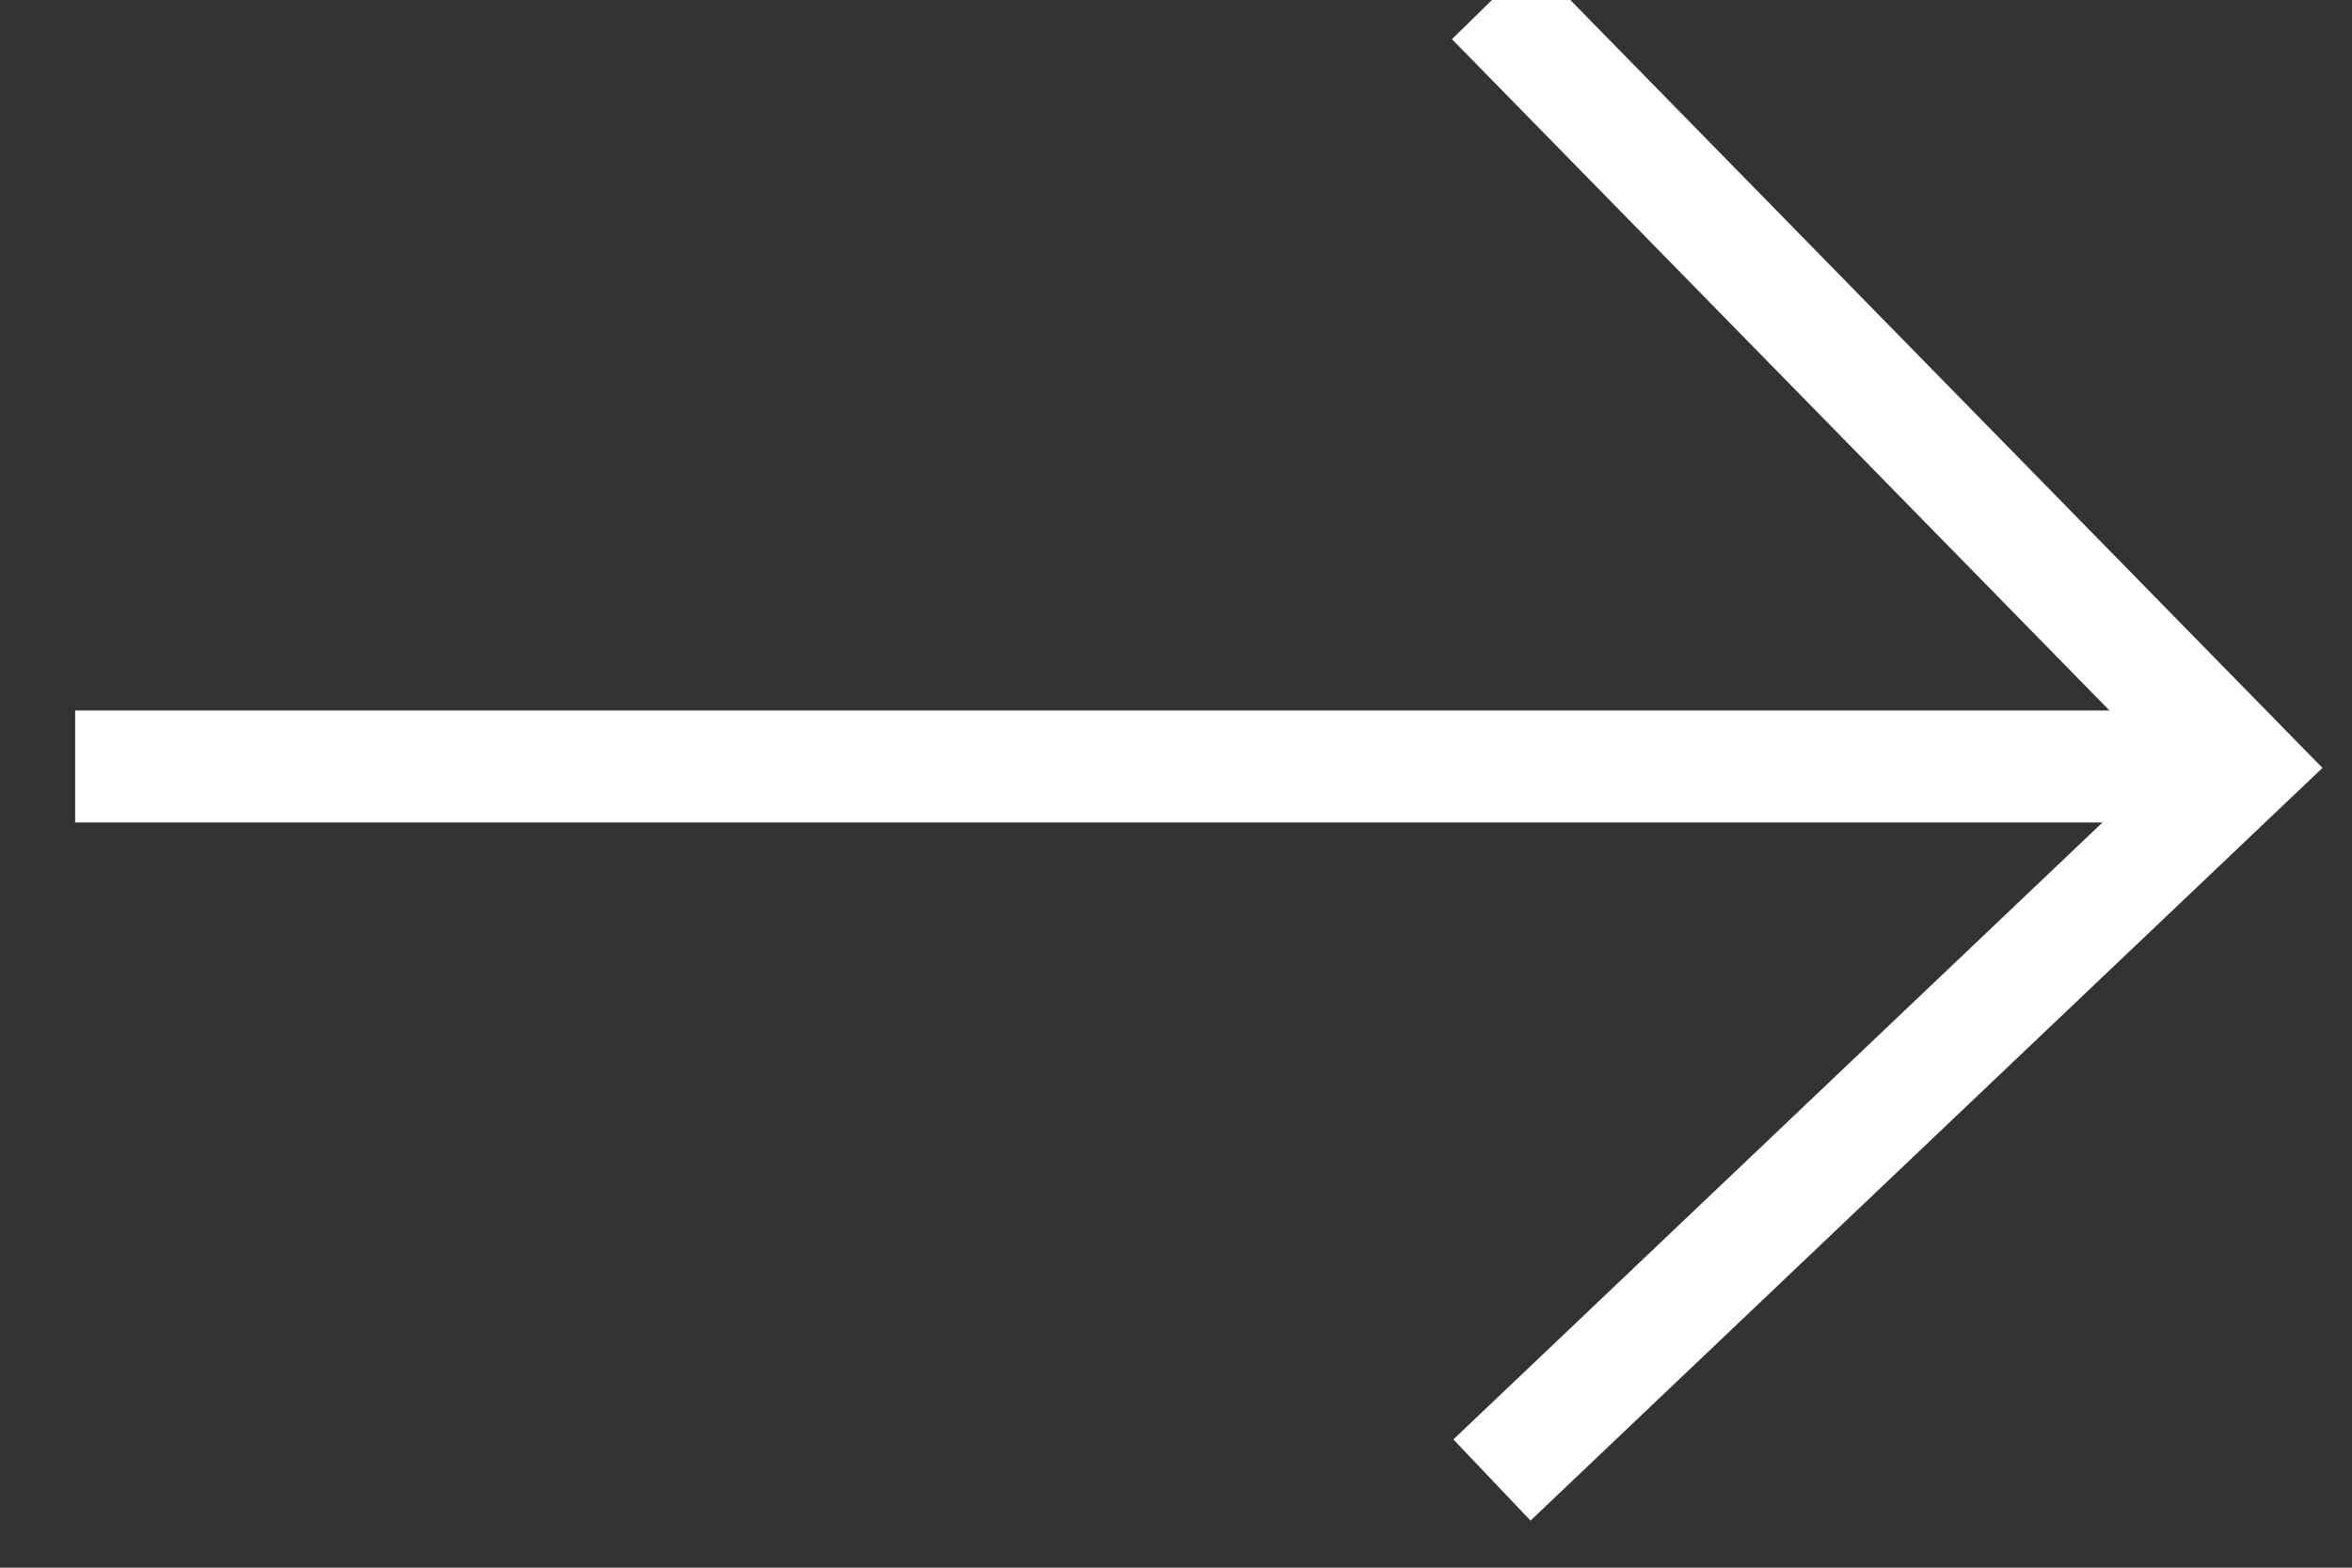
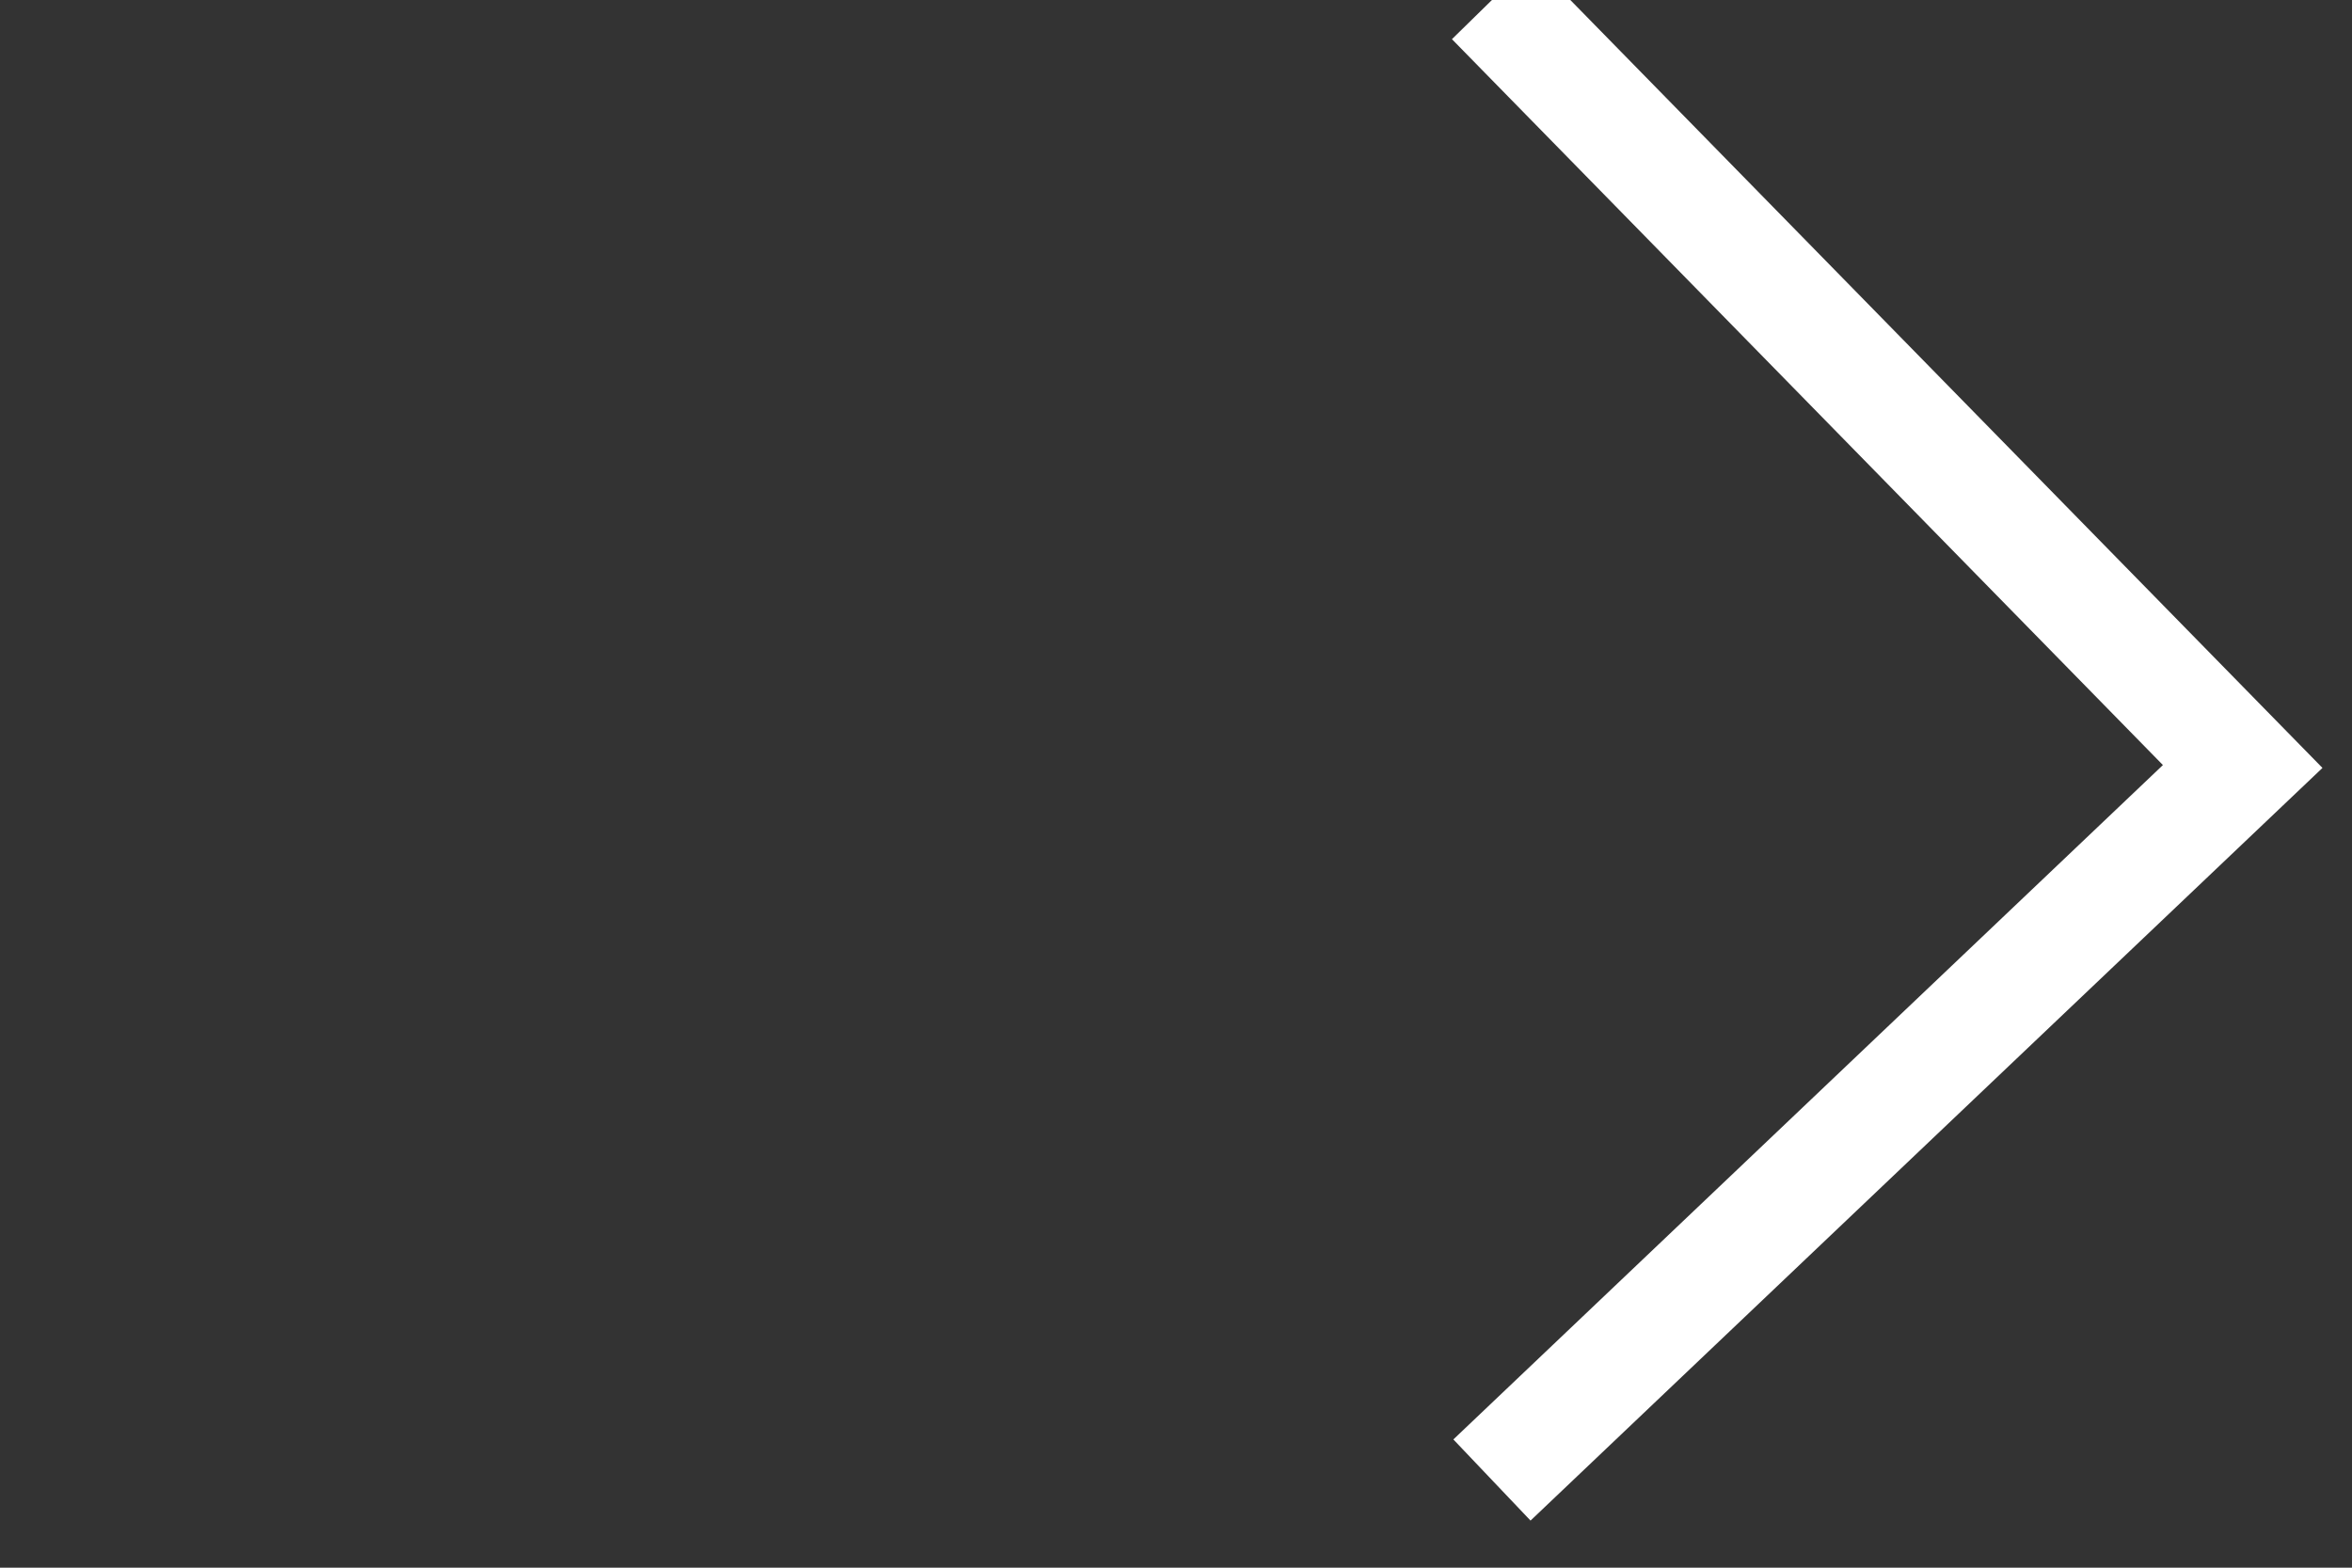
<svg xmlns="http://www.w3.org/2000/svg" width="21" height="14">
  <rect width="100%" height="100%" fill="#333333" stroke="none" />
  <g stroke="#fff" stroke-width="1" fill="none" fill-rule="evenodd">
-     <path d="M1.171 6.845h18.51" stroke-linecap="square" />
    <path d="M13.321 0l6.703 6.845-6.703 6.372" />
  </g>
</svg>